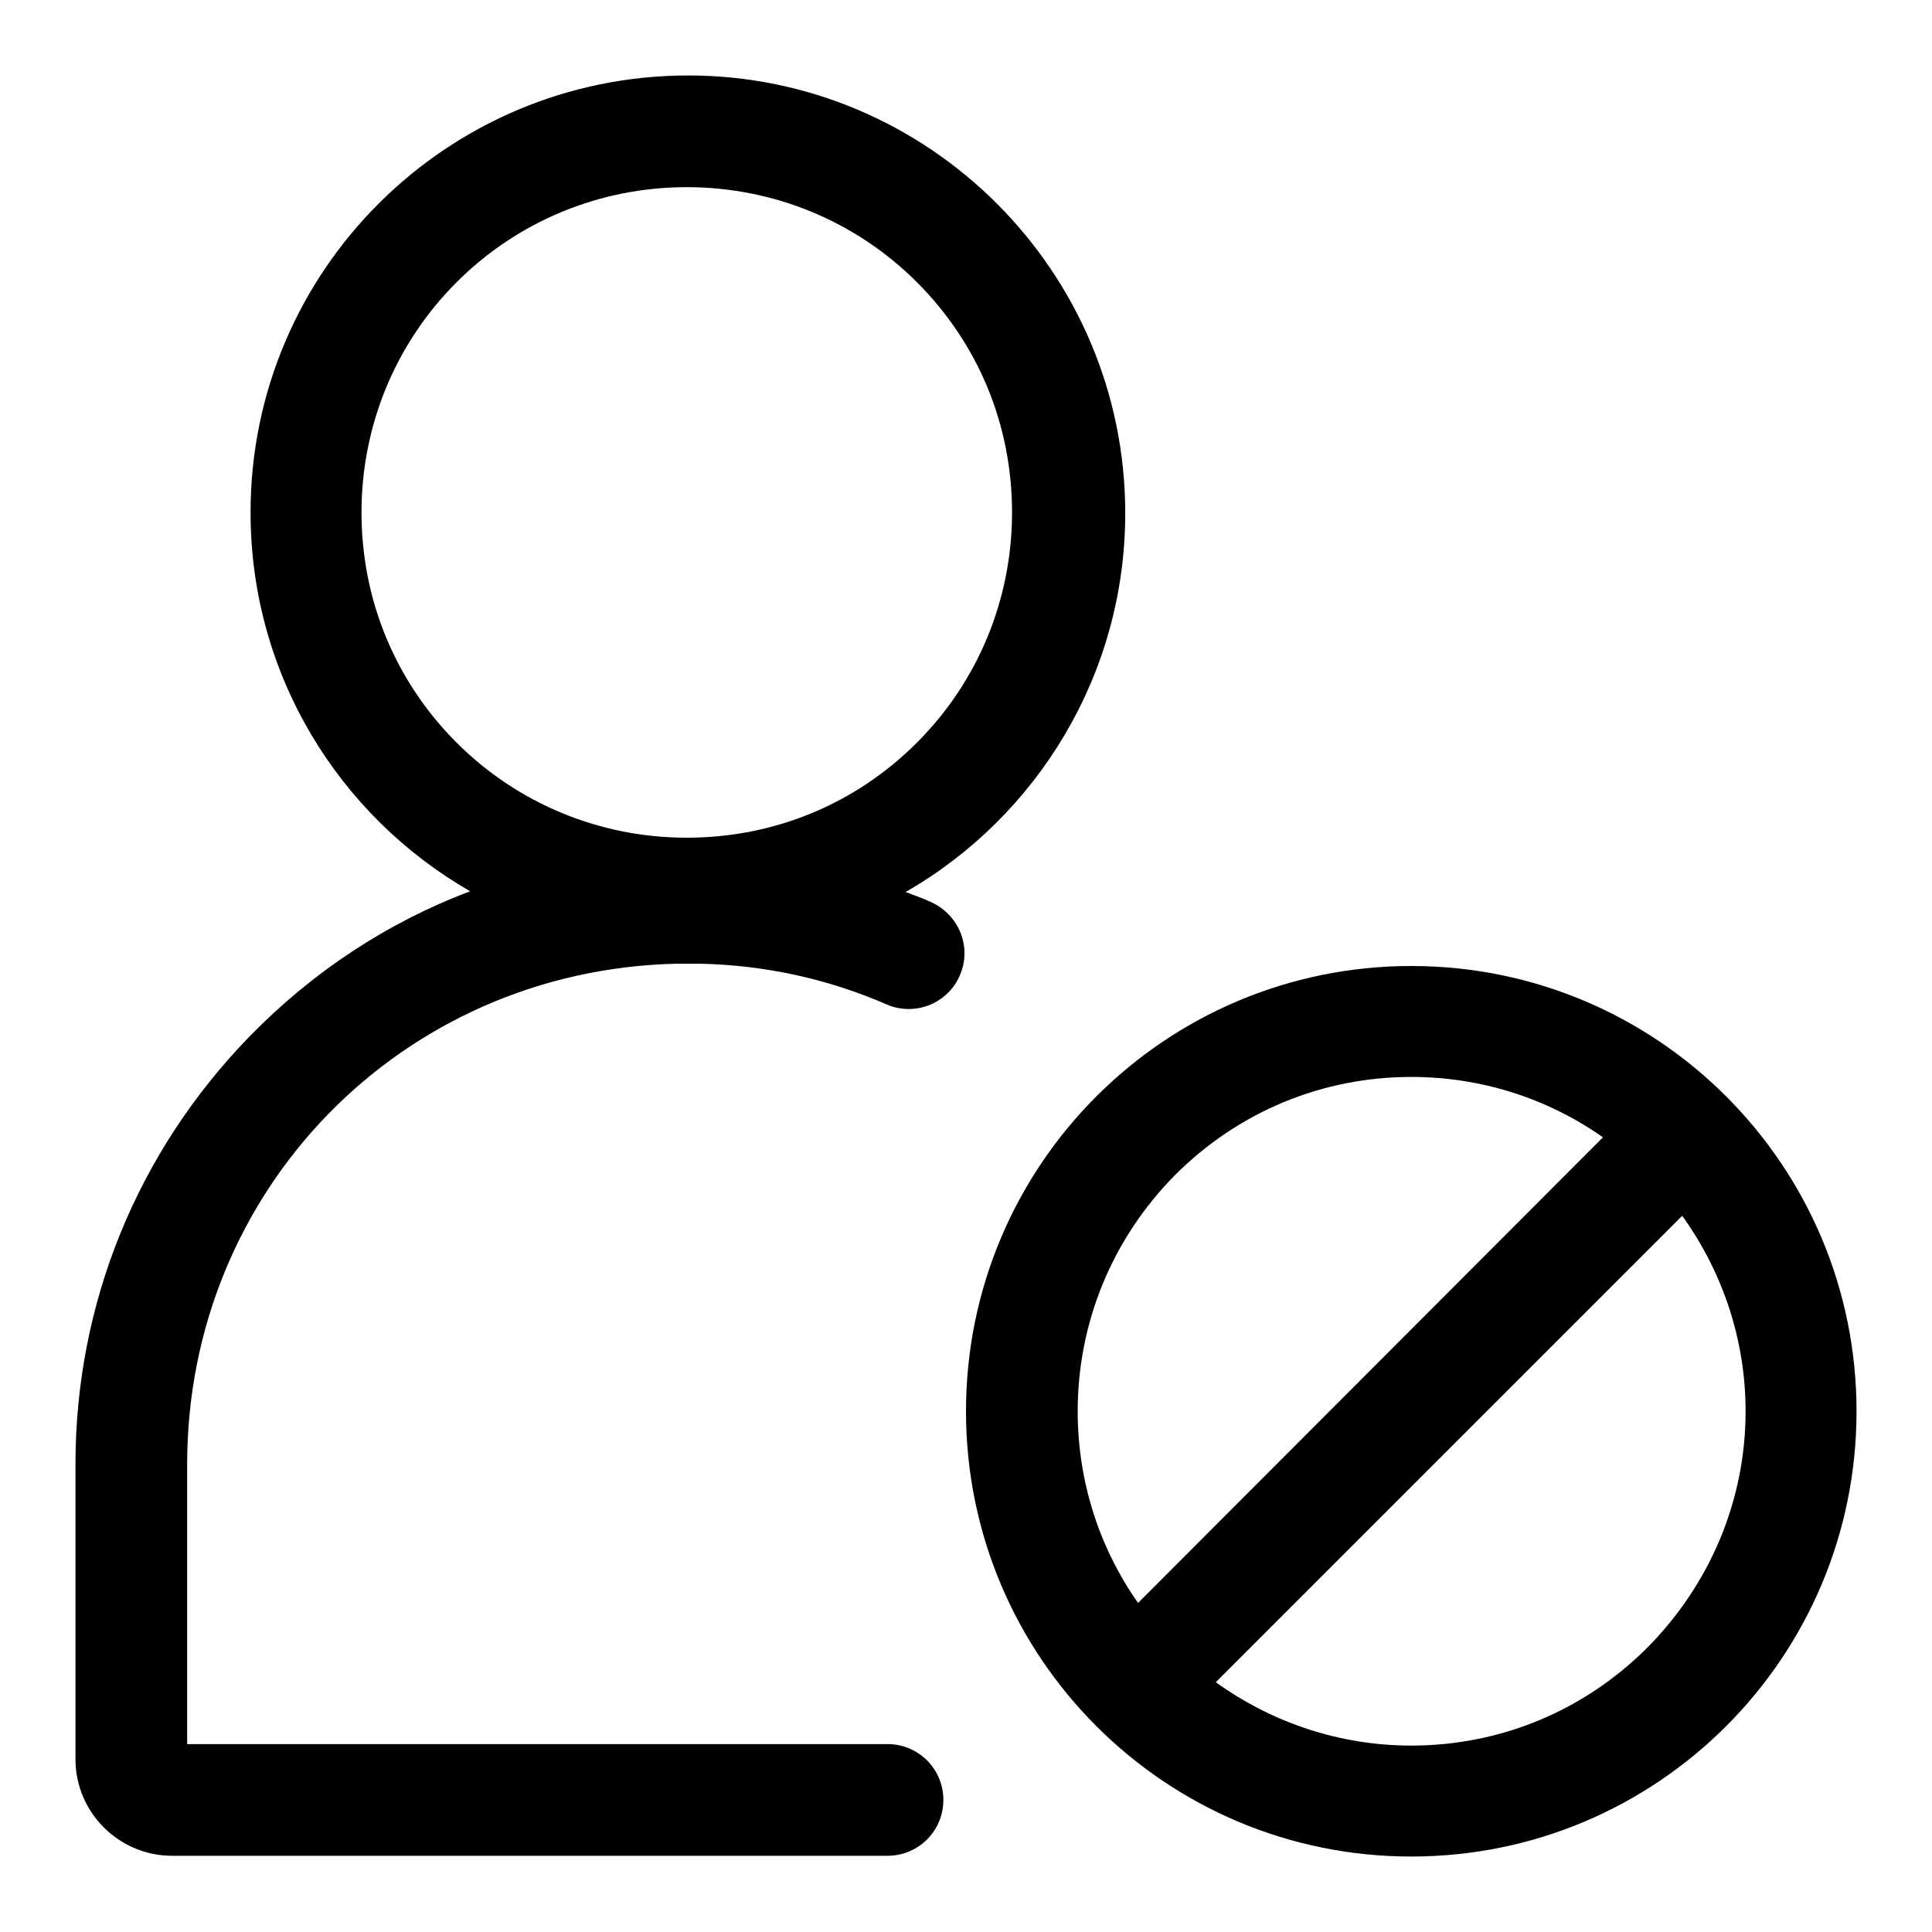
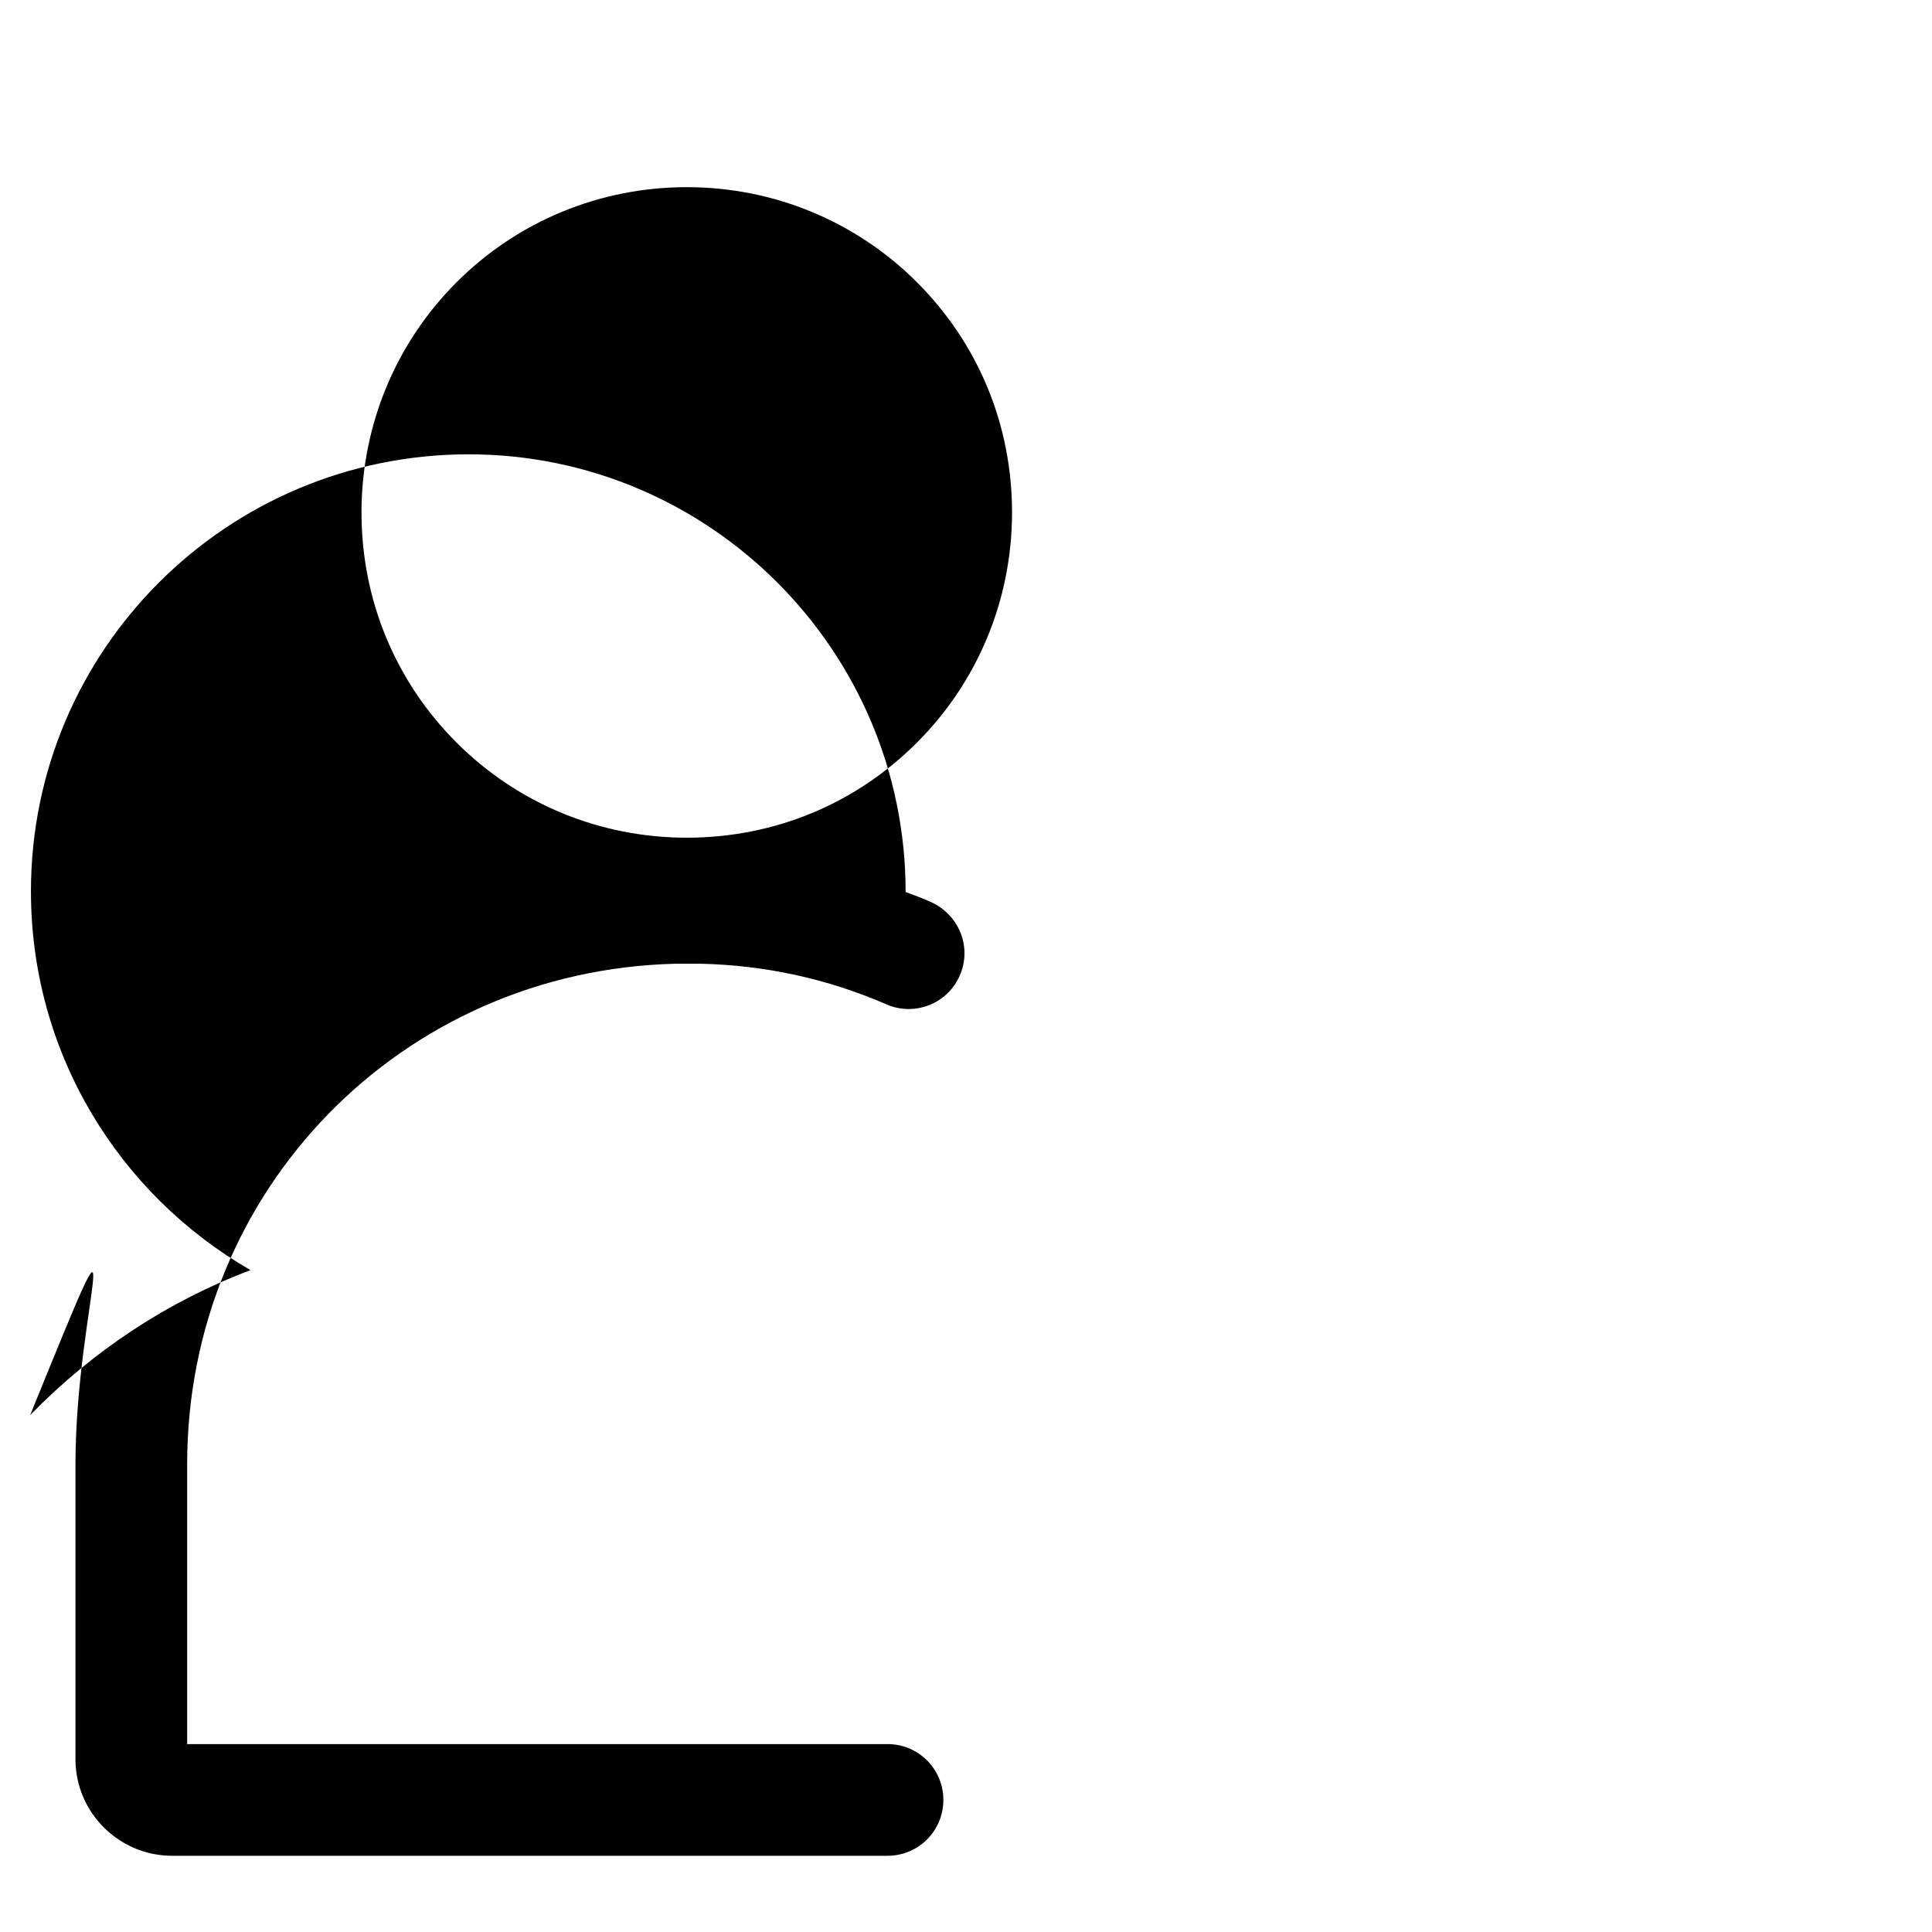
<svg xmlns="http://www.w3.org/2000/svg" version="1.1" x="0px" y="0px" viewBox="0 0 256 256" enable-background="new 0 0 256 256" xml:space="preserve">
  <g>
    <g>
-       <path fill="#000000" d="M123.3,119.5c-1.1-0.5-2.2-0.9-3.3-1.3c17.4-10,29.1-28.8,29.1-50.2c0-32-26-58-57.9-58c-32,0-58,25.9-58,57.9c0,21.5,11.7,40.2,29.1,50.2c-10.9,4.1-20.8,10.6-29.2,19.2C18.2,152.6,10,172.7,10,194v39.1c0,7.1,5.8,12.8,12.8,12.8h94.8c4.1,0,7.4-3.3,7.4-7.4s-3.3-7.4-7.4-7.4H24.8V194c0-36.3,28.4-65.4,64.7-66.3c1.1,0,2.3,0,3.4,0c8.5,0.2,16.8,2,24.6,5.4c3.7,1.6,8.1-0.1,9.7-3.9C128.8,125.5,127.1,121.2,123.3,119.5z M47.9,67.9c0-11.5,4.5-22.4,12.6-30.5s19-12.6,30.5-12.6s22.4,4.5,30.5,12.6c8.2,8.2,12.6,19,12.6,30.5c0,11.5-4.5,22.4-12.6,30.5c-8.2,8.2-19,12.6-30.5,12.6c-11.5,0-22.4-4.5-30.5-12.6C52.4,90.3,47.9,79.5,47.9,67.9z" />
-       <path fill="#000000" d="M187,128c-32.6,0-59,26.4-59,59s26.4,59,59,59s59-26.4,59-59S219.6,128,187,128z M155.7,155.7c8.4-8.4,19.5-13,31.3-13c9.2,0,18,2.8,25.4,8l-61.6,61.7c-5.2-7.4-8-16.2-8-25.4C142.8,175.2,147.4,164.1,155.7,155.7z M218.3,218.3c-8.4,8.4-19.5,13-31.3,13c-9.4,0-18.4-3-25.9-8.4l61.8-61.8c5.4,7.5,8.4,16.5,8.4,25.9C231.3,198.8,226.6,209.9,218.3,218.3z" />
+       <path fill="#000000" d="M123.3,119.5c-1.1-0.5-2.2-0.9-3.3-1.3c0-32-26-58-57.9-58c-32,0-58,25.9-58,57.9c0,21.5,11.7,40.2,29.1,50.2c-10.9,4.1-20.8,10.6-29.2,19.2C18.2,152.6,10,172.7,10,194v39.1c0,7.1,5.8,12.8,12.8,12.8h94.8c4.1,0,7.4-3.3,7.4-7.4s-3.3-7.4-7.4-7.4H24.8V194c0-36.3,28.4-65.4,64.7-66.3c1.1,0,2.3,0,3.4,0c8.5,0.2,16.8,2,24.6,5.4c3.7,1.6,8.1-0.1,9.7-3.9C128.8,125.5,127.1,121.2,123.3,119.5z M47.9,67.9c0-11.5,4.5-22.4,12.6-30.5s19-12.6,30.5-12.6s22.4,4.5,30.5,12.6c8.2,8.2,12.6,19,12.6,30.5c0,11.5-4.5,22.4-12.6,30.5c-8.2,8.2-19,12.6-30.5,12.6c-11.5,0-22.4-4.5-30.5-12.6C52.4,90.3,47.9,79.5,47.9,67.9z" />
    </g>
  </g>
</svg>